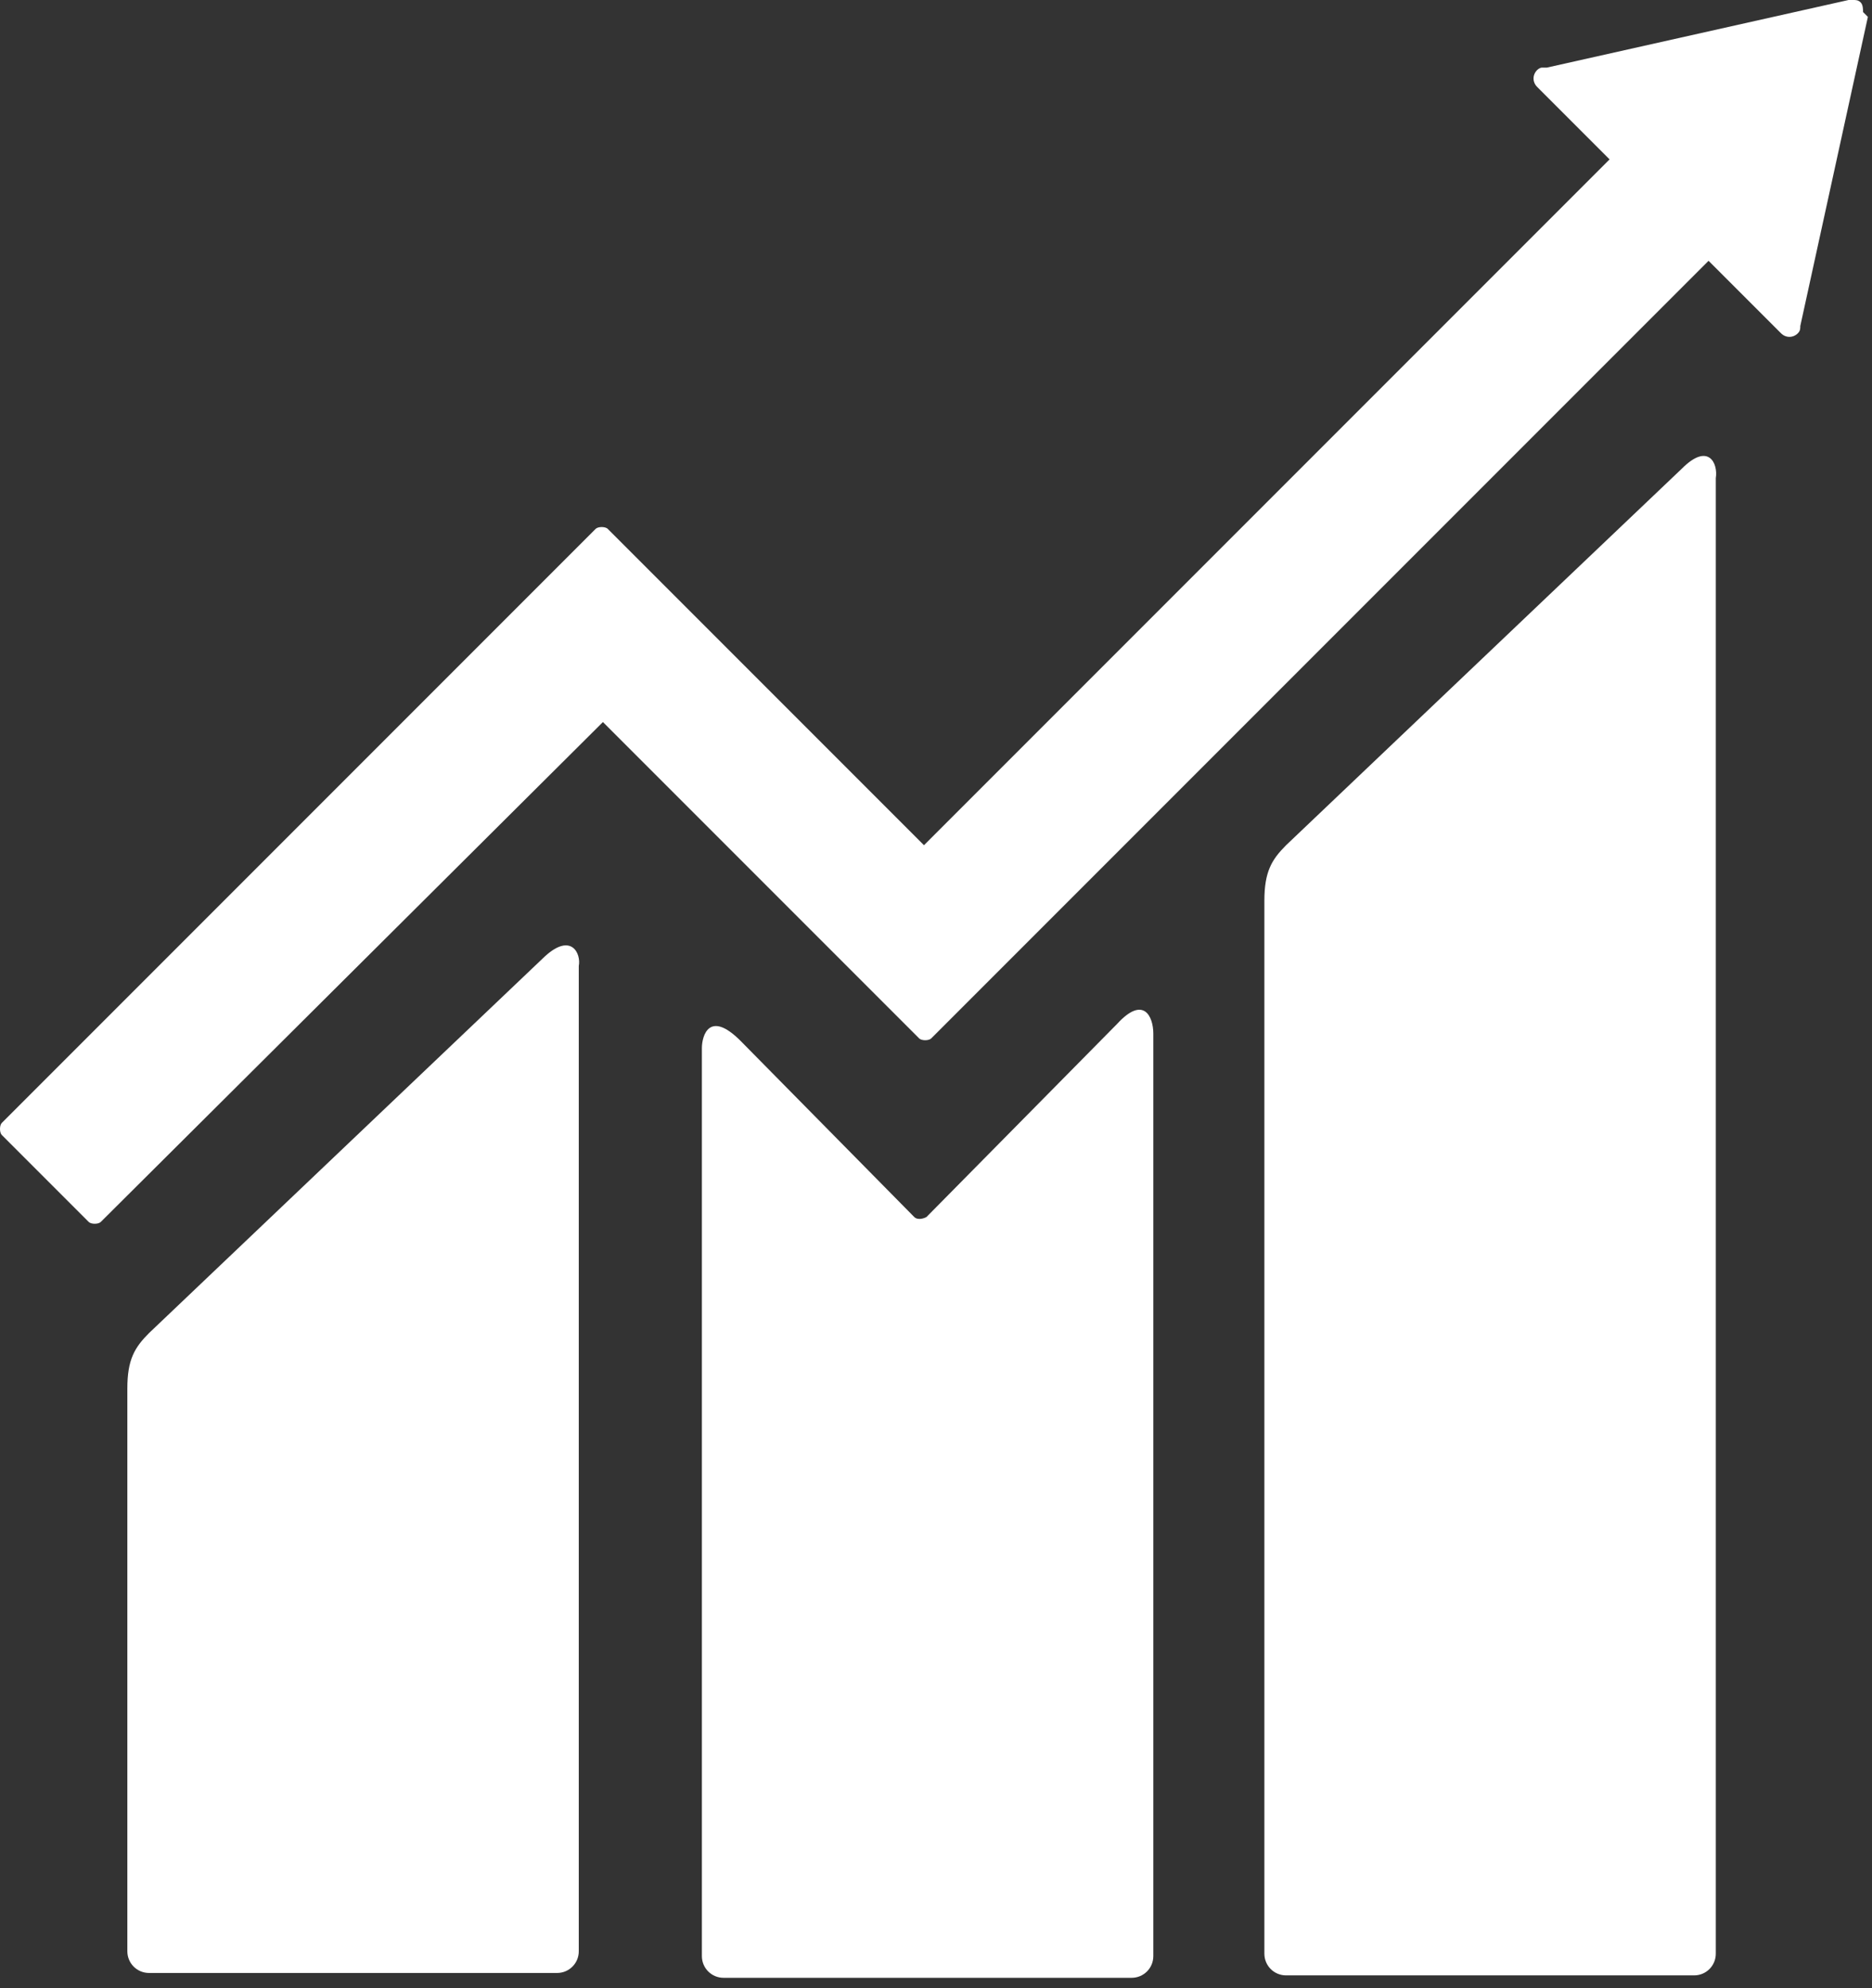
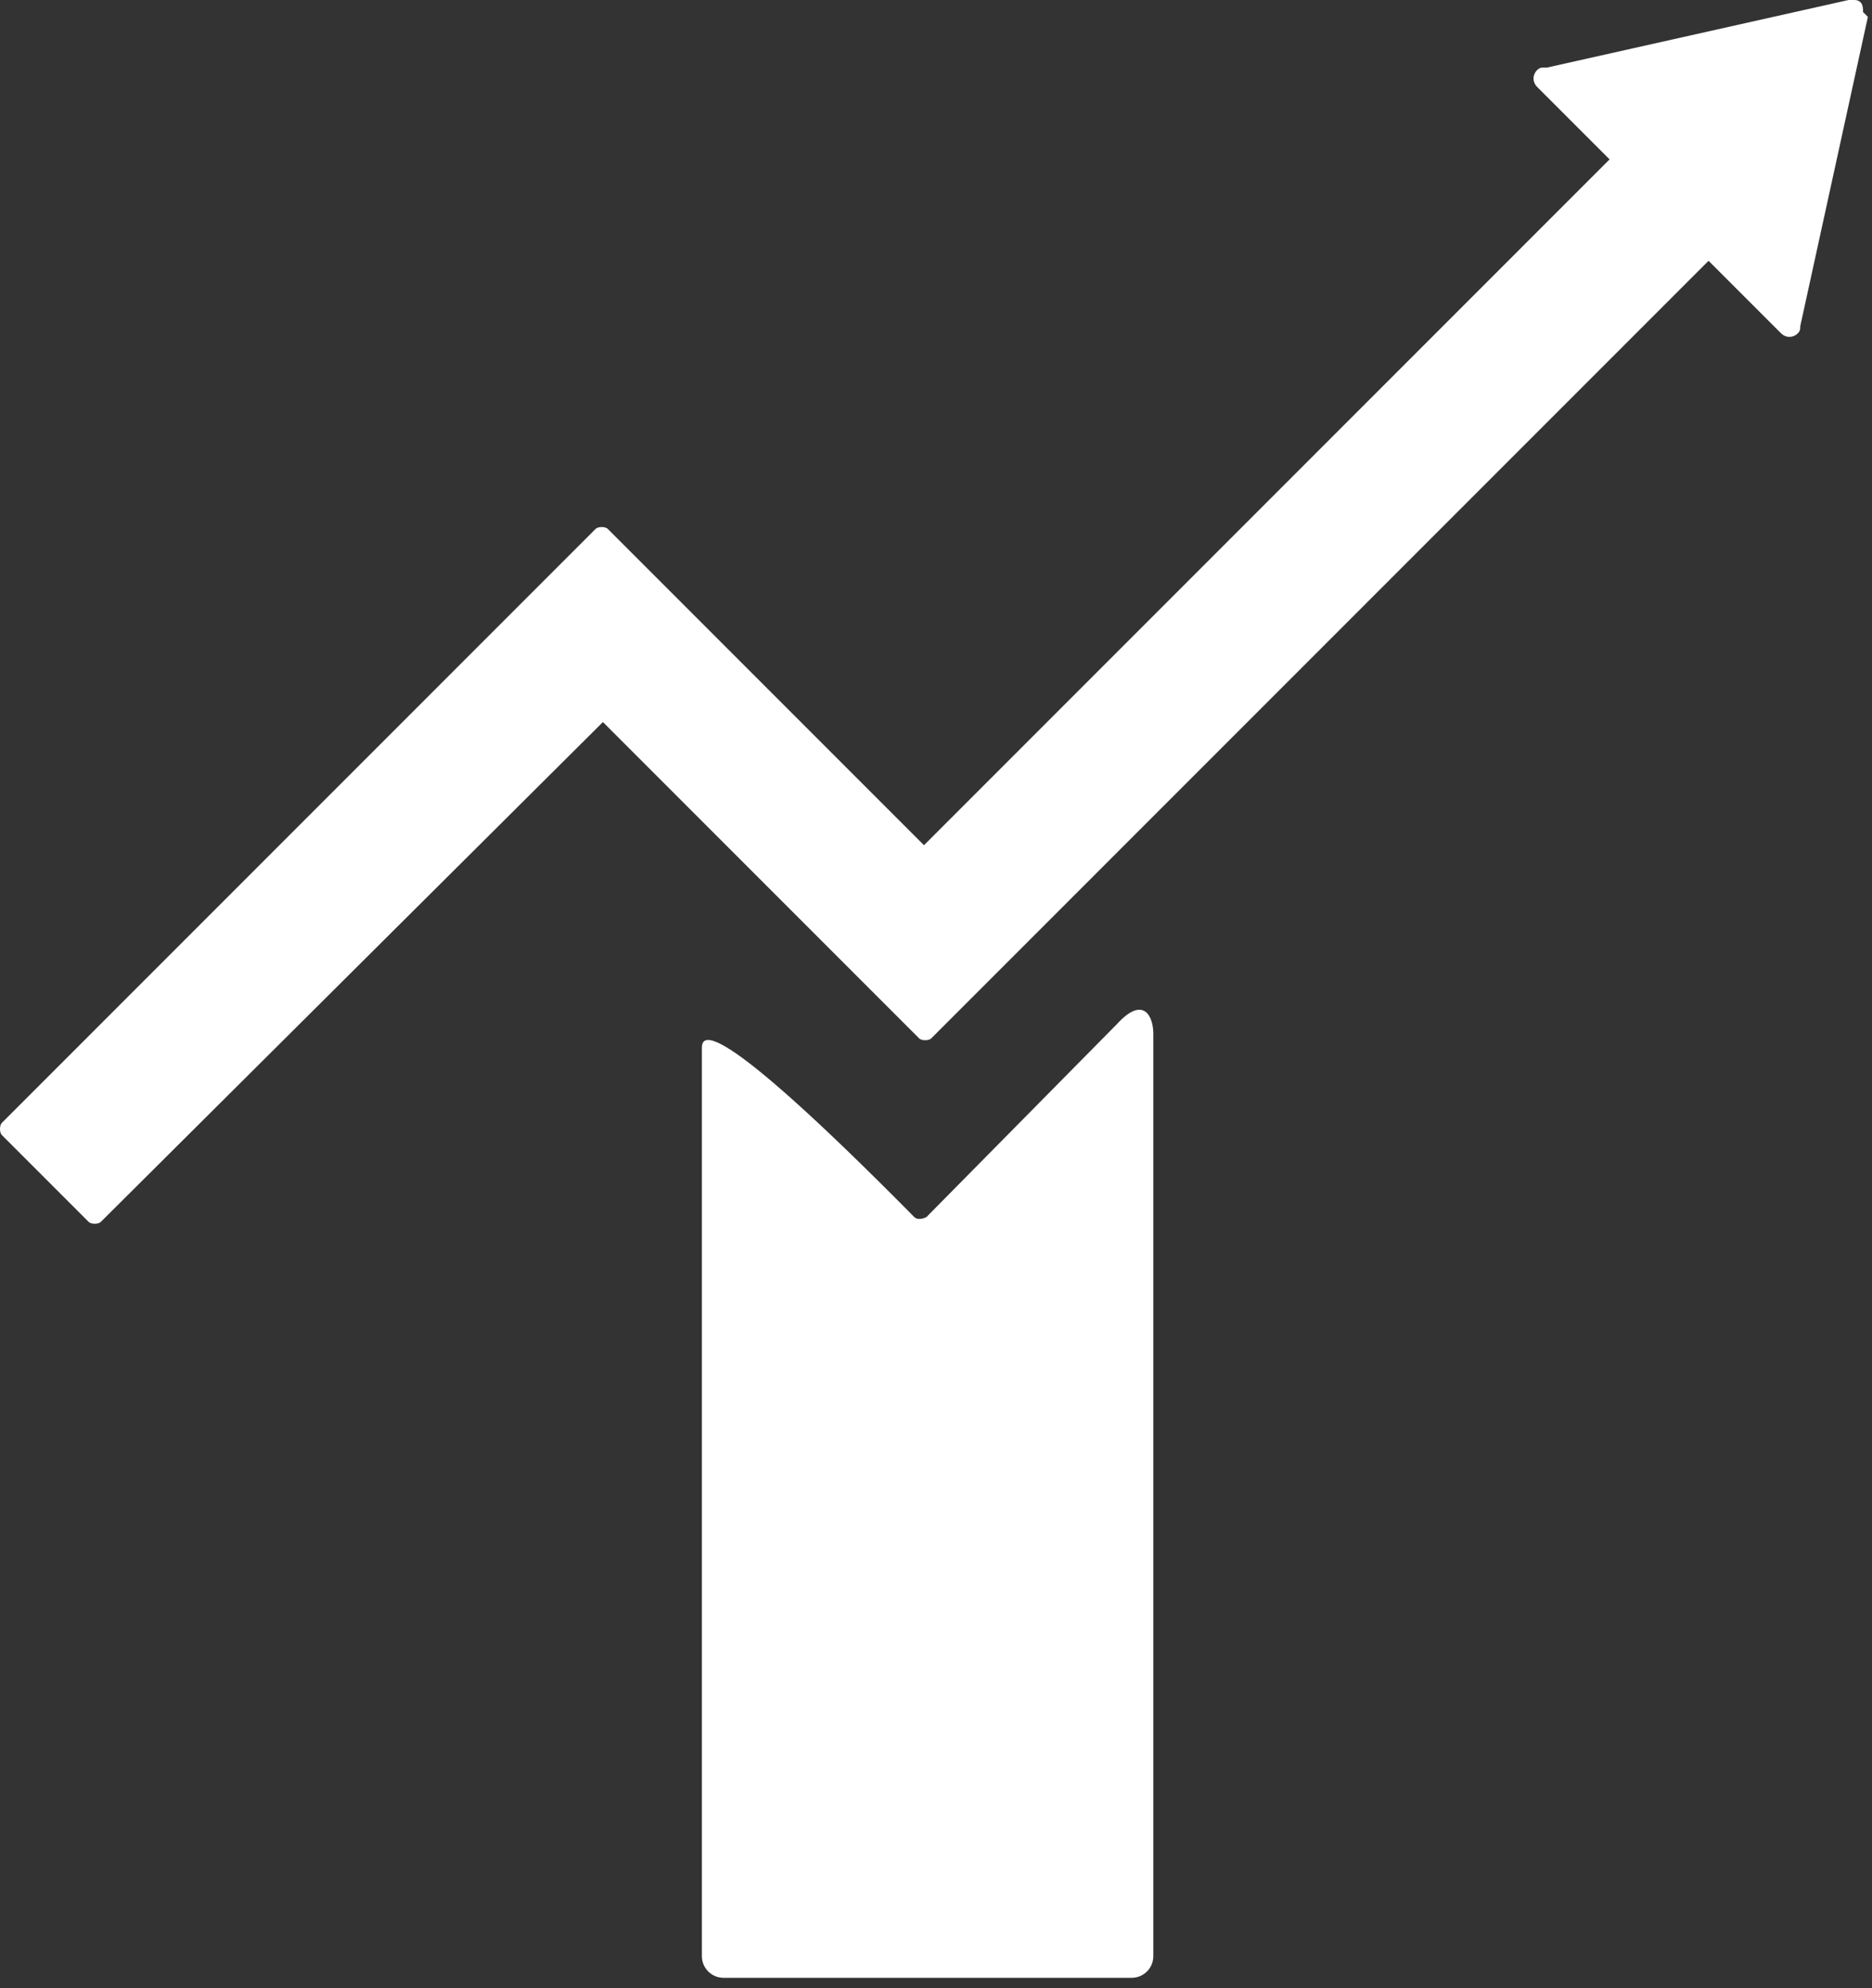
<svg xmlns="http://www.w3.org/2000/svg" width="100%" height="100%" viewBox="0 0 146 155" version="1.1" xml:space="preserve" style="fill-rule:evenodd;clip-rule:evenodd;stroke-linejoin:round;stroke-miterlimit:2;">
  <rect x="0" y="0" width="146" height="155" fill="#333333" stroke="none" />
  <g transform="matrix(1,0,0,1,42.504,113.907)">
-     <path d="M0,-39.35L-30.877,-9.978C-32.007,-8.849 -32.572,-7.908 -32.572,-5.648L-32.572,38.22C-32.572,39.162 -31.819,39.915 -30.877,39.915L0.941,39.915C1.883,39.915 2.636,39.162 2.636,38.22L2.636,-38.597C2.824,-39.538 2.071,-41.233 0,-39.35M88.679,-77.382L57.801,-48.011C56.672,-46.881 56.107,-45.939 56.107,-43.68L56.107,38.409C56.107,39.35 56.86,40.103 57.801,40.103L89.62,40.103C90.561,40.103 91.314,39.35 91.314,38.409L91.314,-76.629C91.503,-77.759 90.75,-79.453 88.679,-77.382" style="fill:white;fill-rule:nonzero;" />
-   </g>
+     </g>
  <g transform="matrix(1,0,0,1,145.303,94.515)">
    <path d="M0,-93.574C0,-93.762 0,-94.139 -0.188,-94.327C-0.377,-94.515 -0.565,-94.515 -0.753,-94.515L-1.13,-94.515L-24.664,-89.244L-25.041,-89.244C-25.229,-89.244 -25.417,-89.055 -25.417,-89.055C-25.794,-88.679 -25.794,-88.114 -25.417,-87.738L-25.229,-87.549L-19.769,-82.089L-73.24,-28.618L-97.904,-53.283C-98.093,-53.471 -98.657,-53.471 -98.846,-53.283L-145.162,-6.967C-145.35,-6.778 -145.35,-6.214 -145.162,-6.025L-138.384,0.753C-138.196,0.941 -137.631,0.941 -137.443,0.753L-98.281,-38.22L-73.617,-13.556C-73.428,-13.368 -72.863,-13.368 -72.675,-13.556L-12.05,-74.181L-6.401,-68.533C-6.025,-68.157 -5.46,-68.157 -5.083,-68.533C-4.895,-68.721 -4.895,-68.91 -4.895,-69.098L0.376,-93.198L0,-93.574Z" style="fill:white;fill-rule:nonzero;" />
  </g>
  <g transform="matrix(1,0,0,1,87.125,151.94)">
-     <path d="M0,-72.111L-14.874,-57.049C-15.25,-56.861 -15.627,-56.861 -15.815,-57.049L-29.371,-70.793C-31.819,-73.241 -32.384,-71.17 -32.384,-70.228L-32.384,0.564C-32.384,1.505 -31.631,2.259 -30.689,2.259L1.13,2.259C2.071,2.259 2.824,1.505 2.824,0.564L2.824,-71.358C2.824,-72.676 2.071,-74.37 0,-72.111" style="fill:white;fill-rule:nonzero;" />
+     <path d="M0,-72.111L-14.874,-57.049C-15.25,-56.861 -15.627,-56.861 -15.815,-57.049C-31.819,-73.241 -32.384,-71.17 -32.384,-70.228L-32.384,0.564C-32.384,1.505 -31.631,2.259 -30.689,2.259L1.13,2.259C2.071,2.259 2.824,1.505 2.824,0.564L2.824,-71.358C2.824,-72.676 2.071,-74.37 0,-72.111" style="fill:white;fill-rule:nonzero;" />
  </g>
</svg>